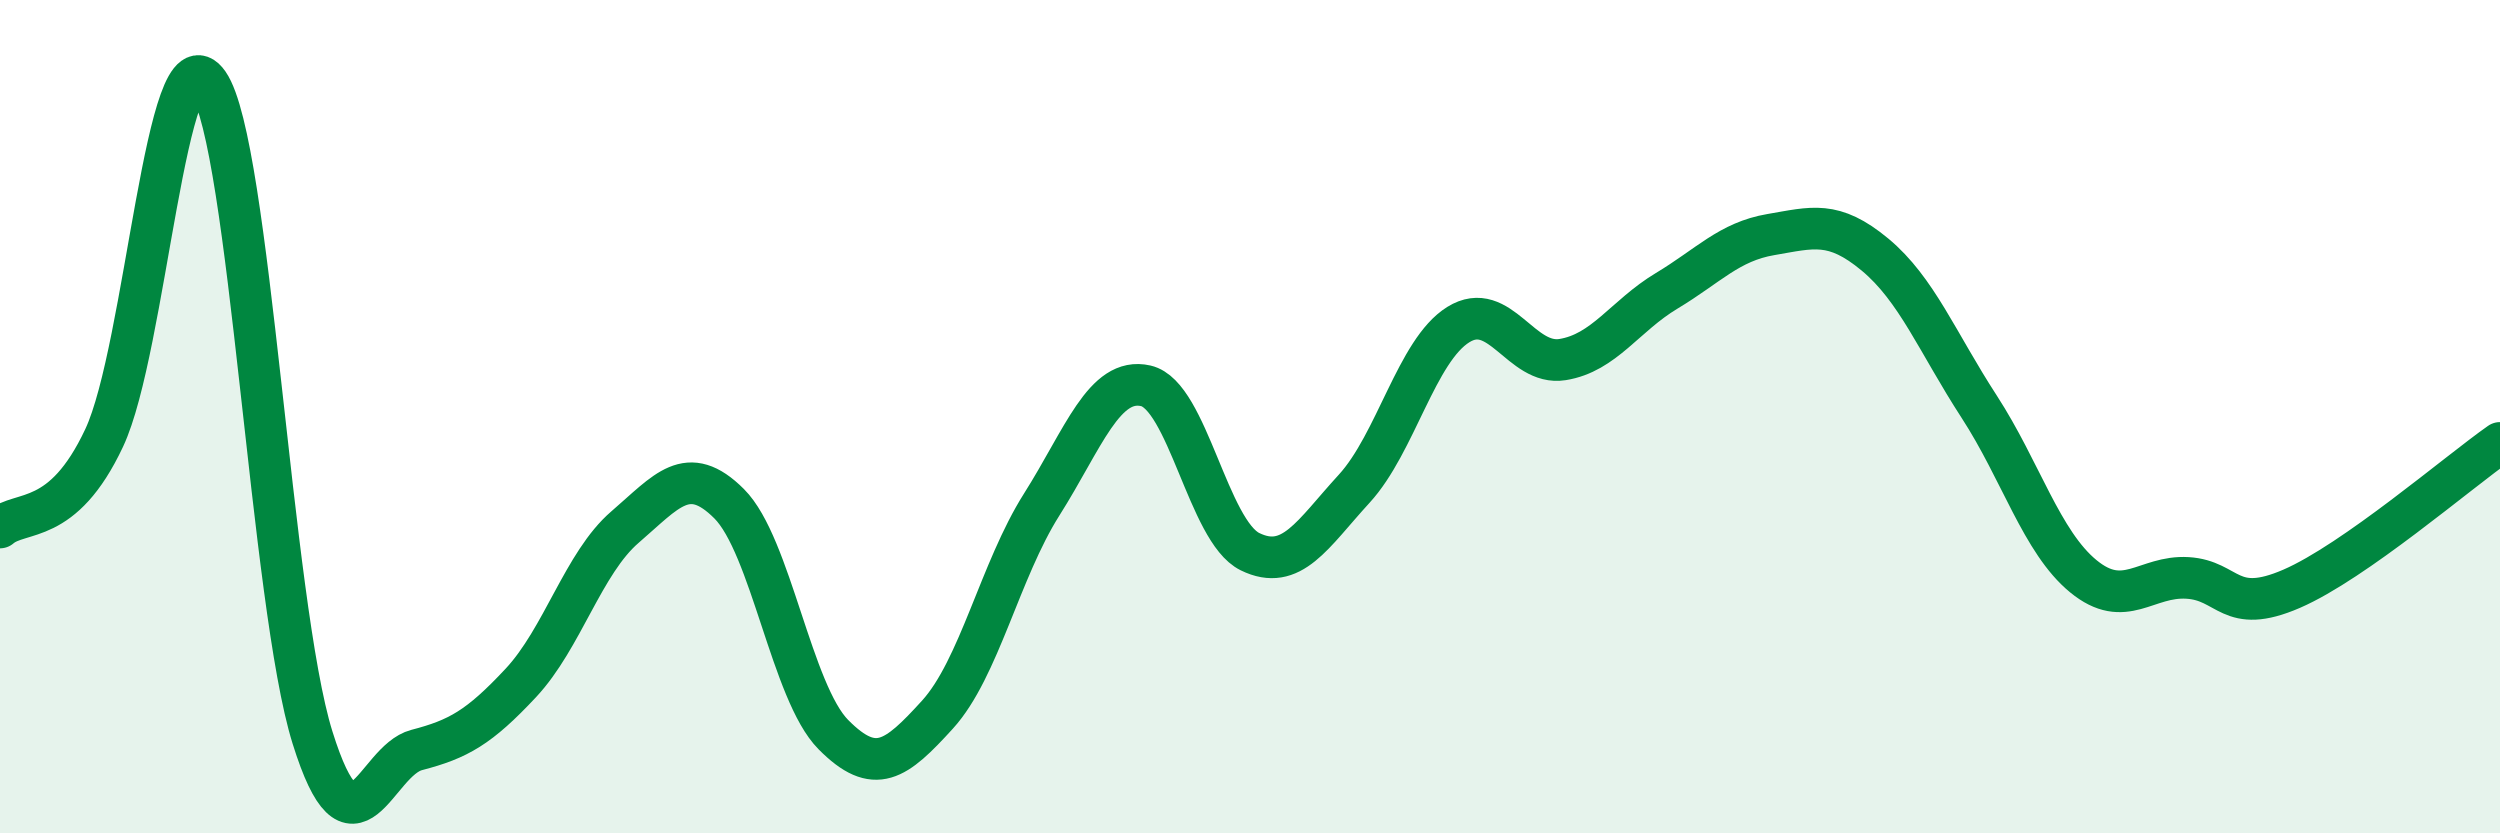
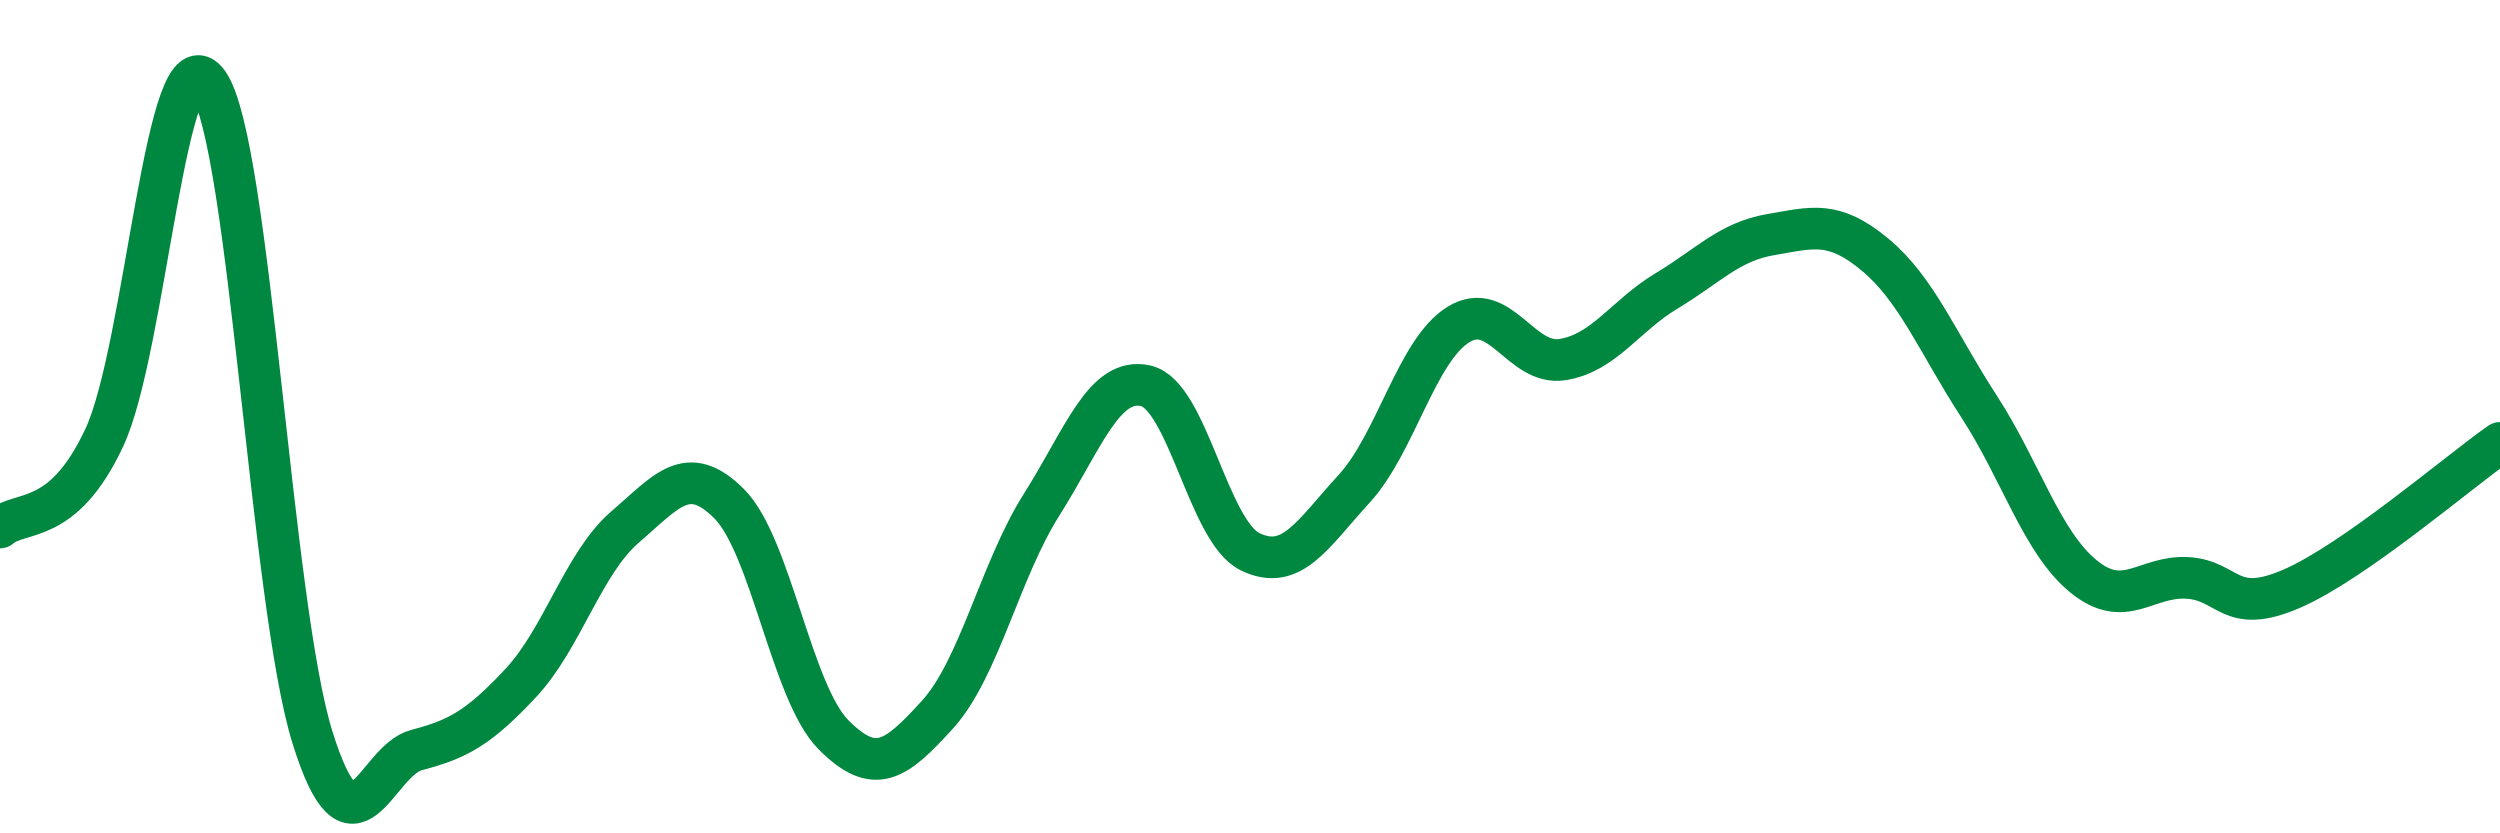
<svg xmlns="http://www.w3.org/2000/svg" width="60" height="20" viewBox="0 0 60 20">
-   <path d="M 0,12.66 C 0.5,12.23 1.5,12.64 2.5,10.51 C 3.5,8.38 4,0.56 5,2 C 6,3.44 6.5,14.5 7.5,17.7 C 8.5,20.9 9,18.26 10,18 C 11,17.74 11.5,17.46 12.5,16.39 C 13.5,15.32 14,13.51 15,12.65 C 16,11.79 16.5,11.09 17.5,12.09 C 18.5,13.09 19,16.62 20,17.63 C 21,18.64 21.5,18.25 22.5,17.15 C 23.5,16.05 24,13.69 25,12.11 C 26,10.53 26.5,9.03 27.5,9.26 C 28.5,9.49 29,12.75 30,13.24 C 31,13.73 31.5,12.82 32.5,11.73 C 33.5,10.64 34,8.41 35,7.79 C 36,7.17 36.5,8.79 37.5,8.63 C 38.5,8.47 39,7.58 40,6.98 C 41,6.38 41.5,5.8 42.5,5.63 C 43.5,5.46 44,5.28 45,6.11 C 46,6.94 46.5,8.22 47.5,9.76 C 48.5,11.3 49,13.01 50,13.83 C 51,14.65 51.5,13.81 52.5,13.87 C 53.5,13.93 53.5,14.78 55,14.13 C 56.5,13.48 59,11.33 60,10.63L60 20L0 20Z" fill="#008740" opacity="0.1" stroke-linecap="round" stroke-linejoin="round" />
  <path d="M 0,12.66 C 0.5,12.23 1.5,12.64 2.5,10.51 C 3.5,8.38 4,0.56 5,2 C 6,3.44 6.5,14.5 7.5,17.7 C 8.5,20.9 9,18.26 10,18 C 11,17.74 11.5,17.46 12.5,16.39 C 13.5,15.32 14,13.51 15,12.65 C 16,11.79 16.5,11.09 17.5,12.09 C 18.5,13.09 19,16.62 20,17.63 C 21,18.64 21.5,18.25 22.5,17.15 C 23.5,16.05 24,13.69 25,12.11 C 26,10.53 26.5,9.03 27.5,9.26 C 28.5,9.49 29,12.75 30,13.24 C 31,13.73 31.5,12.82 32.5,11.73 C 33.5,10.64 34,8.41 35,7.79 C 36,7.17 36.5,8.79 37.5,8.63 C 38.5,8.47 39,7.58 40,6.98 C 41,6.38 41.5,5.8 42.5,5.63 C 43.5,5.46 44,5.28 45,6.11 C 46,6.94 46.5,8.22 47.5,9.76 C 48.5,11.3 49,13.01 50,13.83 C 51,14.65 51.5,13.81 52.5,13.87 C 53.5,13.93 53.5,14.78 55,14.13 C 56.5,13.48 59,11.33 60,10.63" stroke="#008740" stroke-width="1" fill="none" stroke-linecap="round" stroke-linejoin="round" />
</svg>